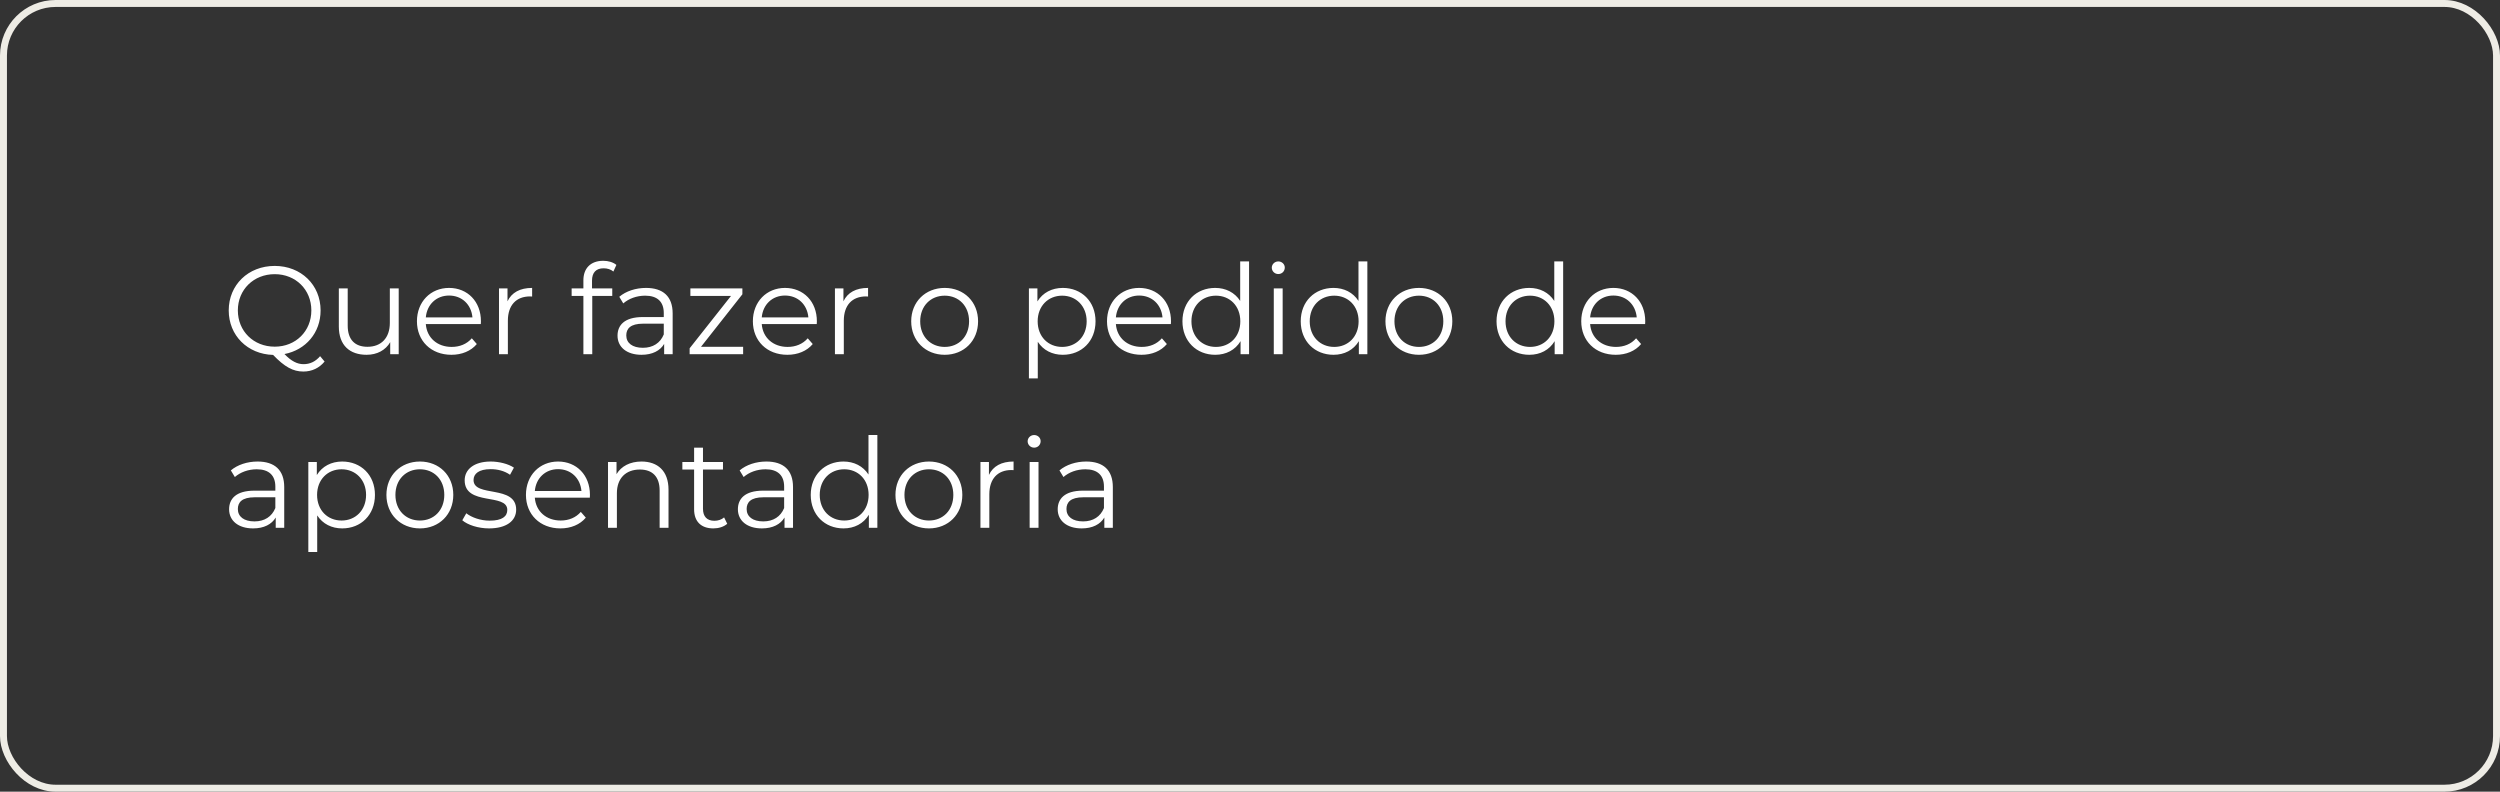
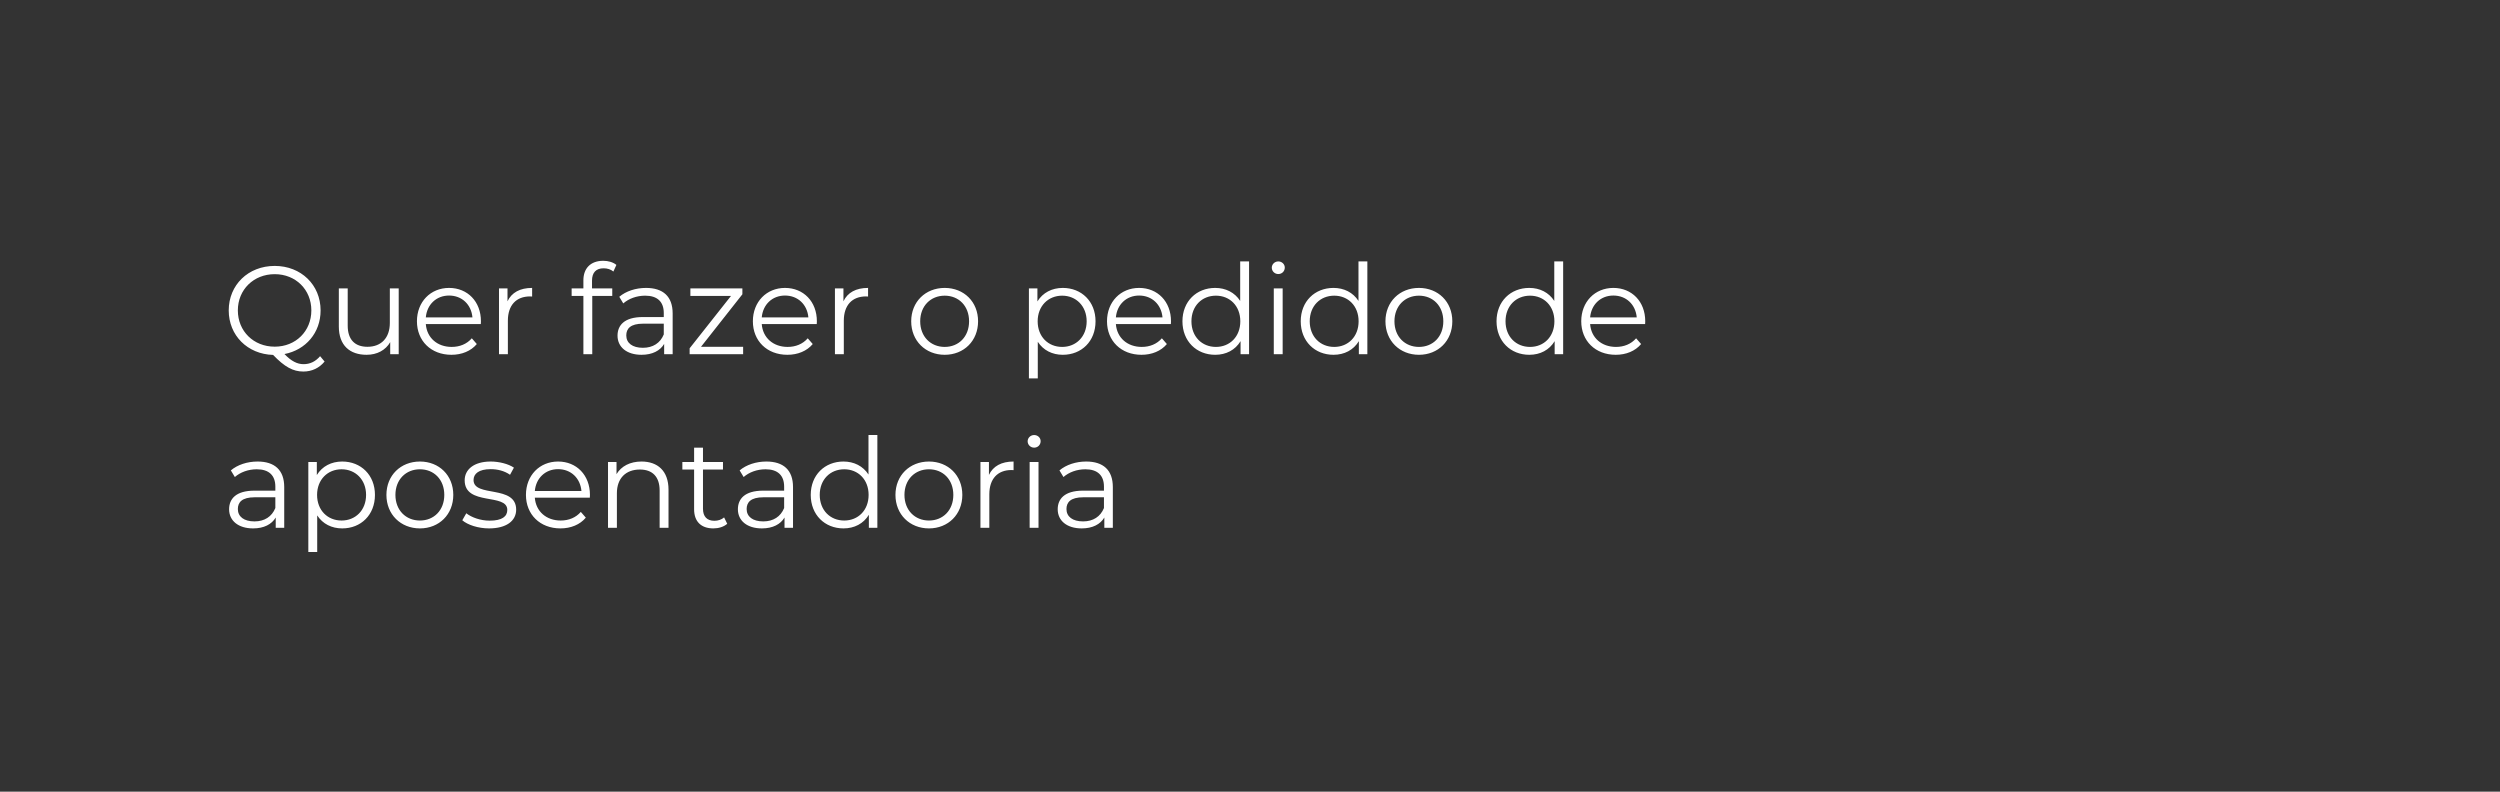
<svg xmlns="http://www.w3.org/2000/svg" width="360" height="114" viewBox="0 0 360 114" fill="none">
  <rect x="0" y="0" width="360" height="114" fill="#333333" stroke="none" />
  <path d="M46.094 51.288C45.428 52.062 44.654 52.44 43.7 52.44C42.8 52.44 41.918 51.99 40.964 50.982C44.024 50.388 46.166 47.922 46.166 44.7C46.166 41.01 43.34 38.292 39.56 38.292C35.744 38.292 32.936 41.028 32.936 44.7C32.936 48.3 35.636 51 39.326 51.108C40.982 52.836 42.206 53.502 43.682 53.502C44.906 53.502 45.968 52.998 46.742 52.062L46.094 51.288ZM34.25 44.7C34.25 41.712 36.518 39.48 39.56 39.48C42.584 39.48 44.834 41.712 44.834 44.7C44.834 47.688 42.584 49.92 39.56 49.92C36.518 49.92 34.25 47.688 34.25 44.7ZM56.136 41.532V46.5C56.136 48.66 54.894 49.938 52.914 49.938C51.114 49.938 50.07 48.912 50.07 46.896V41.532H48.792V47.022C48.792 49.74 50.376 51.09 52.788 51.09C54.3 51.09 55.524 50.424 56.19 49.272V51H57.414V41.532H56.136ZM69.255 46.266C69.255 43.422 67.329 41.46 64.665 41.46C62.001 41.46 60.039 43.458 60.039 46.266C60.039 49.074 62.055 51.09 65.007 51.09C66.501 51.09 67.815 50.55 68.661 49.542L67.941 48.714C67.221 49.542 66.195 49.956 65.043 49.956C62.973 49.956 61.461 48.642 61.317 46.662H69.237C69.237 46.518 69.255 46.374 69.255 46.266ZM64.665 42.558C66.519 42.558 67.869 43.854 68.031 45.708H61.317C61.479 43.854 62.829 42.558 64.665 42.558ZM73.08 43.386V41.532H71.856V51H73.134V46.176C73.134 43.944 74.34 42.684 76.32 42.684C76.41 42.684 76.518 42.702 76.626 42.702V41.46C74.88 41.46 73.674 42.126 73.08 43.386ZM86.924 38.634C87.464 38.634 87.968 38.796 88.328 39.102L88.76 38.148C88.292 37.752 87.572 37.554 86.87 37.554C85.016 37.554 84.008 38.67 84.008 40.362V41.532H82.316V42.612H84.008V51H85.286V42.612H88.166V41.532H85.25V40.416C85.25 39.246 85.826 38.634 86.924 38.634ZM93.028 41.46C91.534 41.46 90.13 41.928 89.176 42.738L89.752 43.692C90.526 43.008 91.678 42.576 92.902 42.576C94.666 42.576 95.584 43.458 95.584 45.078V45.654H92.578C89.86 45.654 88.924 46.878 88.924 48.336C88.924 49.974 90.238 51.09 92.38 51.09C93.946 51.09 95.062 50.496 95.638 49.524V51H96.862V45.132C96.862 42.684 95.476 41.46 93.028 41.46ZM92.578 50.082C91.066 50.082 90.184 49.398 90.184 48.3C90.184 47.328 90.778 46.608 92.614 46.608H95.584V48.156C95.08 49.398 94.018 50.082 92.578 50.082ZM100.945 49.938L106.903 42.378V41.532H99.415V42.612H105.265L99.307 50.154V51H107.011V49.938H100.945ZM117.63 46.266C117.63 43.422 115.704 41.46 113.04 41.46C110.376 41.46 108.414 43.458 108.414 46.266C108.414 49.074 110.43 51.09 113.382 51.09C114.876 51.09 116.19 50.55 117.036 49.542L116.316 48.714C115.596 49.542 114.57 49.956 113.418 49.956C111.348 49.956 109.836 48.642 109.692 46.662H117.612C117.612 46.518 117.63 46.374 117.63 46.266ZM113.04 42.558C114.894 42.558 116.244 43.854 116.406 45.708H109.692C109.854 43.854 111.204 42.558 113.04 42.558ZM121.455 43.386V41.532H120.231V51H121.509V46.176C121.509 43.944 122.715 42.684 124.695 42.684C124.785 42.684 124.893 42.702 125.001 42.702V41.46C123.255 41.46 122.049 42.126 121.455 43.386ZM136.037 51.09C138.809 51.09 140.843 49.074 140.843 46.266C140.843 43.458 138.809 41.46 136.037 41.46C133.265 41.46 131.213 43.458 131.213 46.266C131.213 49.074 133.265 51.09 136.037 51.09ZM136.037 49.956C134.021 49.956 132.509 48.48 132.509 46.266C132.509 44.052 134.021 42.576 136.037 42.576C138.053 42.576 139.547 44.052 139.547 46.266C139.547 48.48 138.053 49.956 136.037 49.956ZM153.041 41.46C151.475 41.46 150.161 42.144 149.387 43.404V41.532H148.163V54.492H149.441V49.218C150.233 50.442 151.529 51.09 153.041 51.09C155.741 51.09 157.757 49.146 157.757 46.266C157.757 43.404 155.741 41.46 153.041 41.46ZM152.951 49.956C150.935 49.956 149.423 48.48 149.423 46.266C149.423 44.07 150.935 42.576 152.951 42.576C154.949 42.576 156.479 44.07 156.479 46.266C156.479 48.48 154.949 49.956 152.951 49.956ZM168.624 46.266C168.624 43.422 166.698 41.46 164.034 41.46C161.37 41.46 159.408 43.458 159.408 46.266C159.408 49.074 161.424 51.09 164.376 51.09C165.87 51.09 167.184 50.55 168.03 49.542L167.31 48.714C166.59 49.542 165.564 49.956 164.412 49.956C162.342 49.956 160.83 48.642 160.686 46.662H168.606C168.606 46.518 168.624 46.374 168.624 46.266ZM164.034 42.558C165.888 42.558 167.238 43.854 167.4 45.708H160.686C160.848 43.854 162.198 42.558 164.034 42.558ZM178.587 37.644V43.332C177.795 42.108 176.499 41.46 174.987 41.46C172.287 41.46 170.271 43.404 170.271 46.266C170.271 49.128 172.287 51.09 174.987 51.09C176.553 51.09 177.867 50.406 178.641 49.128V51H179.865V37.644H178.587ZM175.095 49.956C173.079 49.956 171.567 48.48 171.567 46.266C171.567 44.052 173.079 42.576 175.095 42.576C177.093 42.576 178.605 44.052 178.605 46.266C178.605 48.48 177.093 49.956 175.095 49.956ZM184.073 39.462C184.613 39.462 185.009 39.048 185.009 38.526C185.009 38.04 184.595 37.644 184.073 37.644C183.551 37.644 183.137 38.058 183.137 38.544C183.137 39.048 183.551 39.462 184.073 39.462ZM183.425 51H184.703V41.532H183.425V51ZM195.621 37.644V43.332C194.829 42.108 193.533 41.46 192.021 41.46C189.321 41.46 187.305 43.404 187.305 46.266C187.305 49.128 189.321 51.09 192.021 51.09C193.587 51.09 194.901 50.406 195.675 49.128V51H196.899V37.644H195.621ZM192.129 49.956C190.113 49.956 188.601 48.48 188.601 46.266C188.601 44.052 190.113 42.576 192.129 42.576C194.127 42.576 195.639 44.052 195.639 46.266C195.639 48.48 194.127 49.956 192.129 49.956ZM204.328 51.09C207.1 51.09 209.134 49.074 209.134 46.266C209.134 43.458 207.1 41.46 204.328 41.46C201.556 41.46 199.504 43.458 199.504 46.266C199.504 49.074 201.556 51.09 204.328 51.09ZM204.328 49.956C202.312 49.956 200.8 48.48 200.8 46.266C200.8 44.052 202.312 42.576 204.328 42.576C206.344 42.576 207.838 44.052 207.838 46.266C207.838 48.48 206.344 49.956 204.328 49.956ZM223.816 37.644V43.332C223.024 42.108 221.728 41.46 220.216 41.46C217.516 41.46 215.5 43.404 215.5 46.266C215.5 49.128 217.516 51.09 220.216 51.09C221.782 51.09 223.096 50.406 223.87 49.128V51H225.094V37.644H223.816ZM220.324 49.956C218.308 49.956 216.796 48.48 216.796 46.266C216.796 44.052 218.308 42.576 220.324 42.576C222.322 42.576 223.834 44.052 223.834 46.266C223.834 48.48 222.322 49.956 220.324 49.956ZM236.915 46.266C236.915 43.422 234.989 41.46 232.325 41.46C229.661 41.46 227.699 43.458 227.699 46.266C227.699 49.074 229.715 51.09 232.667 51.09C234.161 51.09 235.475 50.55 236.321 49.542L235.601 48.714C234.881 49.542 233.855 49.956 232.703 49.956C230.633 49.956 229.121 48.642 228.977 46.662H236.897C236.897 46.518 236.915 46.374 236.915 46.266ZM232.325 42.558C234.179 42.558 235.529 43.854 235.691 45.708H228.977C229.139 43.854 230.489 42.558 232.325 42.558ZM37.094 66.46C35.6 66.46 34.196 66.928 33.242 67.738L33.818 68.692C34.592 68.008 35.744 67.576 36.968 67.576C38.732 67.576 39.65 68.458 39.65 70.078V70.654H36.644C33.926 70.654 32.99 71.878 32.99 73.336C32.99 74.974 34.304 76.09 36.446 76.09C38.012 76.09 39.128 75.496 39.704 74.524V76H40.928V70.132C40.928 67.684 39.542 66.46 37.094 66.46ZM36.644 75.082C35.132 75.082 34.25 74.398 34.25 73.3C34.25 72.328 34.844 71.608 36.68 71.608H39.65V73.156C39.146 74.398 38.084 75.082 36.644 75.082ZM49.277 66.46C47.711 66.46 46.397 67.144 45.623 68.404V66.532H44.399V79.492H45.677V74.218C46.469 75.442 47.765 76.09 49.277 76.09C51.977 76.09 53.993 74.146 53.993 71.266C53.993 68.404 51.977 66.46 49.277 66.46ZM49.187 74.956C47.171 74.956 45.659 73.48 45.659 71.266C45.659 69.07 47.171 67.576 49.187 67.576C51.185 67.576 52.715 69.07 52.715 71.266C52.715 73.48 51.185 74.956 49.187 74.956ZM60.468 76.09C63.24 76.09 65.274 74.074 65.274 71.266C65.274 68.458 63.24 66.46 60.468 66.46C57.696 66.46 55.644 68.458 55.644 71.266C55.644 74.074 57.696 76.09 60.468 76.09ZM60.468 74.956C58.452 74.956 56.94 73.48 56.94 71.266C56.94 69.052 58.452 67.576 60.468 67.576C62.484 67.576 63.978 69.052 63.978 71.266C63.978 73.48 62.484 74.956 60.468 74.956ZM70.422 76.09C72.888 76.09 74.328 75.028 74.328 73.39C74.328 69.754 68.19 71.68 68.19 69.124C68.19 68.224 68.946 67.558 70.656 67.558C71.628 67.558 72.618 67.792 73.446 68.368L74.004 67.342C73.212 66.802 71.88 66.46 70.656 66.46C68.244 66.46 66.912 67.612 66.912 69.16C66.912 72.904 73.05 70.96 73.05 73.426C73.05 74.362 72.312 74.974 70.512 74.974C69.18 74.974 67.902 74.506 67.146 73.912L66.57 74.92C67.344 75.586 68.856 76.09 70.422 76.09ZM84.952 71.266C84.952 68.422 83.026 66.46 80.362 66.46C77.698 66.46 75.736 68.458 75.736 71.266C75.736 74.074 77.752 76.09 80.704 76.09C82.198 76.09 83.512 75.55 84.358 74.542L83.638 73.714C82.918 74.542 81.892 74.956 80.74 74.956C78.67 74.956 77.158 73.642 77.014 71.662H84.934C84.934 71.518 84.952 71.374 84.952 71.266ZM80.362 67.558C82.216 67.558 83.566 68.854 83.728 70.708H77.014C77.176 68.854 78.526 67.558 80.362 67.558ZM92.377 66.46C90.74 66.46 89.462 67.126 88.778 68.278V66.532H87.553V76H88.832V71.032C88.832 68.872 90.109 67.612 92.144 67.612C93.944 67.612 94.987 68.638 94.987 70.636V76H96.266V70.51C96.266 67.792 94.681 66.46 92.377 66.46ZM104.271 74.506C103.911 74.83 103.389 74.992 102.867 74.992C101.805 74.992 101.229 74.38 101.229 73.264V67.612H104.109V66.532H101.229V64.462H99.951V66.532H98.259V67.612H99.951V73.336C99.951 75.082 100.941 76.09 102.723 76.09C103.461 76.09 104.217 75.874 104.721 75.424L104.271 74.506ZM110.36 66.46C108.866 66.46 107.462 66.928 106.508 67.738L107.084 68.692C107.858 68.008 109.01 67.576 110.234 67.576C111.998 67.576 112.916 68.458 112.916 70.078V70.654H109.91C107.192 70.654 106.256 71.878 106.256 73.336C106.256 74.974 107.57 76.09 109.712 76.09C111.278 76.09 112.394 75.496 112.97 74.524V76H114.194V70.132C114.194 67.684 112.808 66.46 110.36 66.46ZM109.91 75.082C108.398 75.082 107.516 74.398 107.516 73.3C107.516 72.328 108.11 71.608 109.946 71.608H112.916V73.156C112.412 74.398 111.35 75.082 109.91 75.082ZM125.062 62.644V68.332C124.27 67.108 122.974 66.46 121.462 66.46C118.762 66.46 116.746 68.404 116.746 71.266C116.746 74.128 118.762 76.09 121.462 76.09C123.028 76.09 124.342 75.406 125.116 74.128V76H126.34V62.644H125.062ZM121.57 74.956C119.554 74.956 118.042 73.48 118.042 71.266C118.042 69.052 119.554 67.576 121.57 67.576C123.568 67.576 125.08 69.052 125.08 71.266C125.08 73.48 123.568 74.956 121.57 74.956ZM133.769 76.09C136.541 76.09 138.575 74.074 138.575 71.266C138.575 68.458 136.541 66.46 133.769 66.46C130.997 66.46 128.945 68.458 128.945 71.266C128.945 74.074 130.997 76.09 133.769 76.09ZM133.769 74.956C131.753 74.956 130.241 73.48 130.241 71.266C130.241 69.052 131.753 67.576 133.769 67.576C135.785 67.576 137.279 69.052 137.279 71.266C137.279 73.48 135.785 74.956 133.769 74.956ZM142.408 68.386V66.532H141.184V76H142.462V71.176C142.462 68.944 143.668 67.684 145.648 67.684C145.738 67.684 145.846 67.702 145.954 67.702V66.46C144.208 66.46 143.002 67.126 142.408 68.386ZM148.916 64.462C149.456 64.462 149.852 64.048 149.852 63.526C149.852 63.04 149.438 62.644 148.916 62.644C148.394 62.644 147.98 63.058 147.98 63.544C147.98 64.048 148.394 64.462 148.916 64.462ZM148.268 76H149.546V66.532H148.268V76ZM156.414 66.46C154.92 66.46 153.516 66.928 152.562 67.738L153.138 68.692C153.912 68.008 155.064 67.576 156.288 67.576C158.052 67.576 158.97 68.458 158.97 70.078V70.654H155.964C153.246 70.654 152.31 71.878 152.31 73.336C152.31 74.974 153.624 76.09 155.766 76.09C157.332 76.09 158.448 75.496 159.024 74.524V76H160.248V70.132C160.248 67.684 158.862 66.46 156.414 66.46ZM155.964 75.082C154.452 75.082 153.57 74.398 153.57 73.3C153.57 72.328 154.164 71.608 156 71.608H158.97V73.156C158.466 74.398 157.404 75.082 155.964 75.082Z" fill="white" />
-   <rect x="0.5" y="0.5" width="359" height="113" rx="7.5" stroke="#EEECE5" />
</svg>